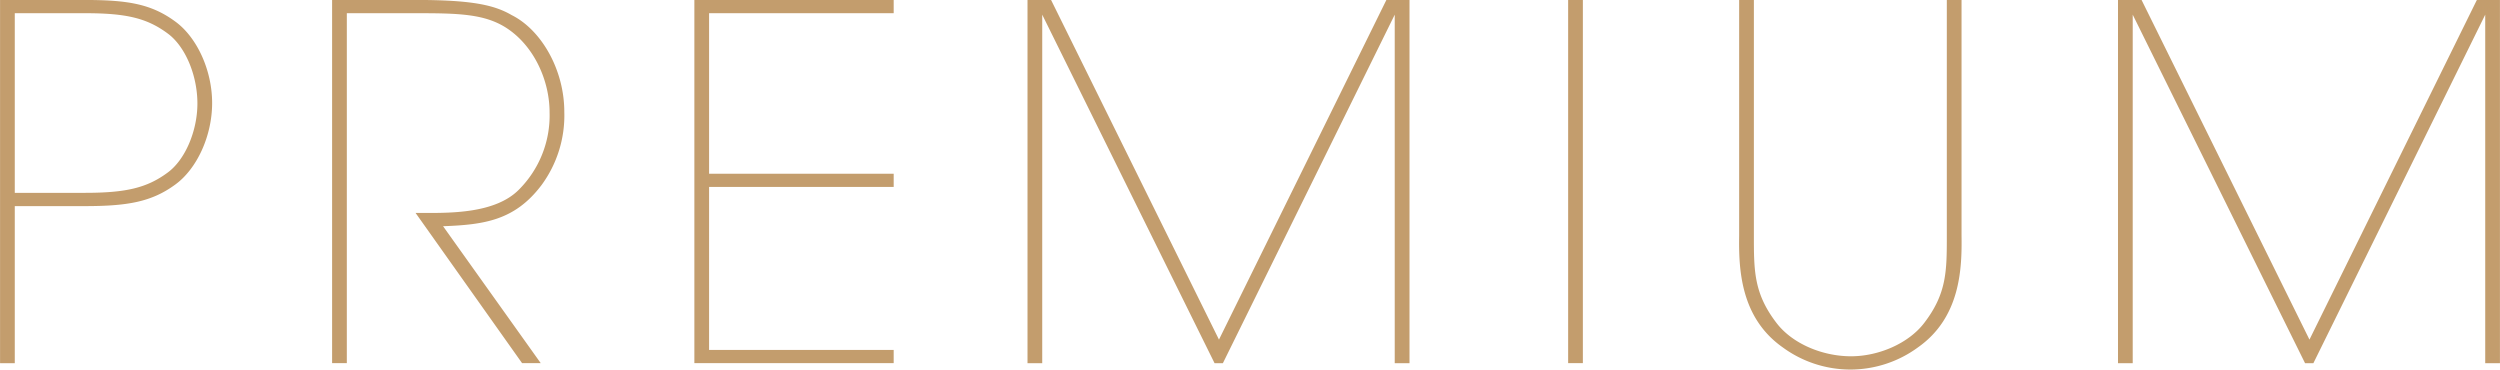
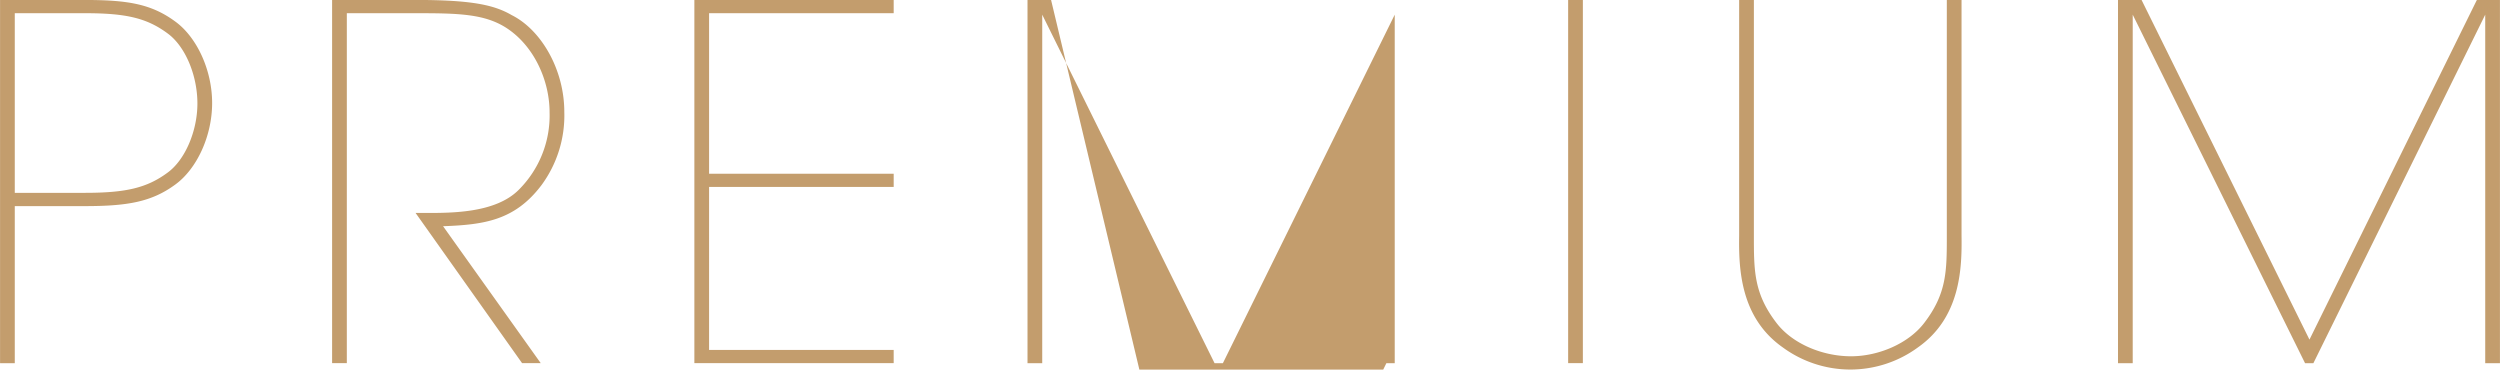
<svg xmlns="http://www.w3.org/2000/svg" width="458.44" height="67.781" viewBox="0 0 458.44 67.781">
  <defs>
    <style>
      .cls-1 {
        fill: #c39d6d;
        fill-rule: evenodd;
      }
    </style>
  </defs>
-   <path id="ttl-premium.svg" class="cls-1" d="M1714.01,41.46v66.606h2.7v-28.8h12.79c7.74,0,12.24-.72,16.65-3.96,3.96-2.88,6.75-8.911,6.75-14.941s-2.79-12.061-6.75-14.941c-4.41-3.24-8.73-3.96-16.65-3.96h-15.49Zm2.7,2.43h12.88c7.56,0,11.34.9,15.12,3.69,3.24,2.34,5.49,7.651,5.49,12.871,0,5.041-2.25,10.351-5.49,12.691-3.78,2.79-7.65,3.69-15.12,3.69h-12.88V43.89Zm58.19,64.175h2.7V43.89h12.52c7.83,0,12.69.09,16.74,2.7,5.13,3.33,7.92,9.721,7.92,15.481a19.24,19.24,0,0,1-5.67,14.221c-4.23,4.23-12.15,4.23-17.01,4.23h-1.89l19.53,27.542h3.42l-17.91-25.112c7.56-.27,13.14-1.08,18-7.471a21.539,21.539,0,0,0,4.23-13.5c0-7.741-4.23-15.031-9.63-17.732-3.24-1.89-7.38-2.79-17.73-2.79H1774.9v66.606Zm66.43,0h36.55v-2.43h-33.85V75.753h33.85v-2.43h-33.85V43.89h33.85V41.46h-36.55v66.606Zm63.79,0V44.16l31.6,63.905h1.53l31.51-63.905v63.905h2.71V41.46h-4.24l-30.7,62.286L1906.74,41.46h-4.32v66.606h2.7Zm96.44,0h2.7V41.46h-2.7v66.606Zm31.36-66.605v43.2c-0.09,6.03.18,15.031,8.01,20.522a20.946,20.946,0,0,0,24.76,0c7.83-5.49,8.1-14.491,8.01-20.522V41.46H2071v43.2c0,6.481,0,10.621-4.14,16.022-2.88,3.78-8.38,6.12-13.42,6.12-5.31,0-10.8-2.34-13.68-6.12-4.14-5.4-4.14-9.541-4.14-16.022V41.46h-2.7Zm72.17,66.606V44.16l31.6,63.905h1.53l31.51-63.905v63.905h2.7V41.46h-4.23l-30.7,62.286L2106.71,41.46h-4.32v66.606h2.7Z" transform="translate(-1714 -41.469)" />
+   <path id="ttl-premium.svg" class="cls-1" d="M1714.01,41.46v66.606h2.7v-28.8h12.79c7.74,0,12.24-.72,16.65-3.96,3.96-2.88,6.75-8.911,6.75-14.941s-2.79-12.061-6.75-14.941c-4.41-3.24-8.73-3.96-16.65-3.96h-15.49Zm2.7,2.43h12.88c7.56,0,11.34.9,15.12,3.69,3.24,2.34,5.49,7.651,5.49,12.871,0,5.041-2.25,10.351-5.49,12.691-3.78,2.79-7.65,3.69-15.12,3.69h-12.88V43.89Zm58.19,64.175h2.7V43.89h12.52c7.83,0,12.69.09,16.74,2.7,5.13,3.33,7.92,9.721,7.92,15.481a19.24,19.24,0,0,1-5.67,14.221c-4.23,4.23-12.15,4.23-17.01,4.23h-1.89l19.53,27.542h3.42l-17.91-25.112c7.56-.27,13.14-1.08,18-7.471a21.539,21.539,0,0,0,4.23-13.5c0-7.741-4.23-15.031-9.63-17.732-3.24-1.89-7.38-2.79-17.73-2.79H1774.9v66.606Zm66.43,0h36.55v-2.43h-33.85V75.753h33.85v-2.43h-33.85V43.89h33.85V41.46h-36.55v66.606Zm63.79,0V44.16l31.6,63.905h1.53l31.51-63.905v63.905h2.71h-4.24l-30.7,62.286L1906.74,41.46h-4.32v66.606h2.7Zm96.44,0h2.7V41.46h-2.7v66.606Zm31.36-66.605v43.2c-0.09,6.03.18,15.031,8.01,20.522a20.946,20.946,0,0,0,24.76,0c7.83-5.49,8.1-14.491,8.01-20.522V41.46H2071v43.2c0,6.481,0,10.621-4.14,16.022-2.88,3.78-8.38,6.12-13.42,6.12-5.31,0-10.8-2.34-13.68-6.12-4.14-5.4-4.14-9.541-4.14-16.022V41.46h-2.7Zm72.17,66.606V44.16l31.6,63.905h1.53l31.51-63.905v63.905h2.7V41.46h-4.23l-30.7,62.286L2106.71,41.46h-4.32v66.606h2.7Z" transform="translate(-1714 -41.469)" />
</svg>